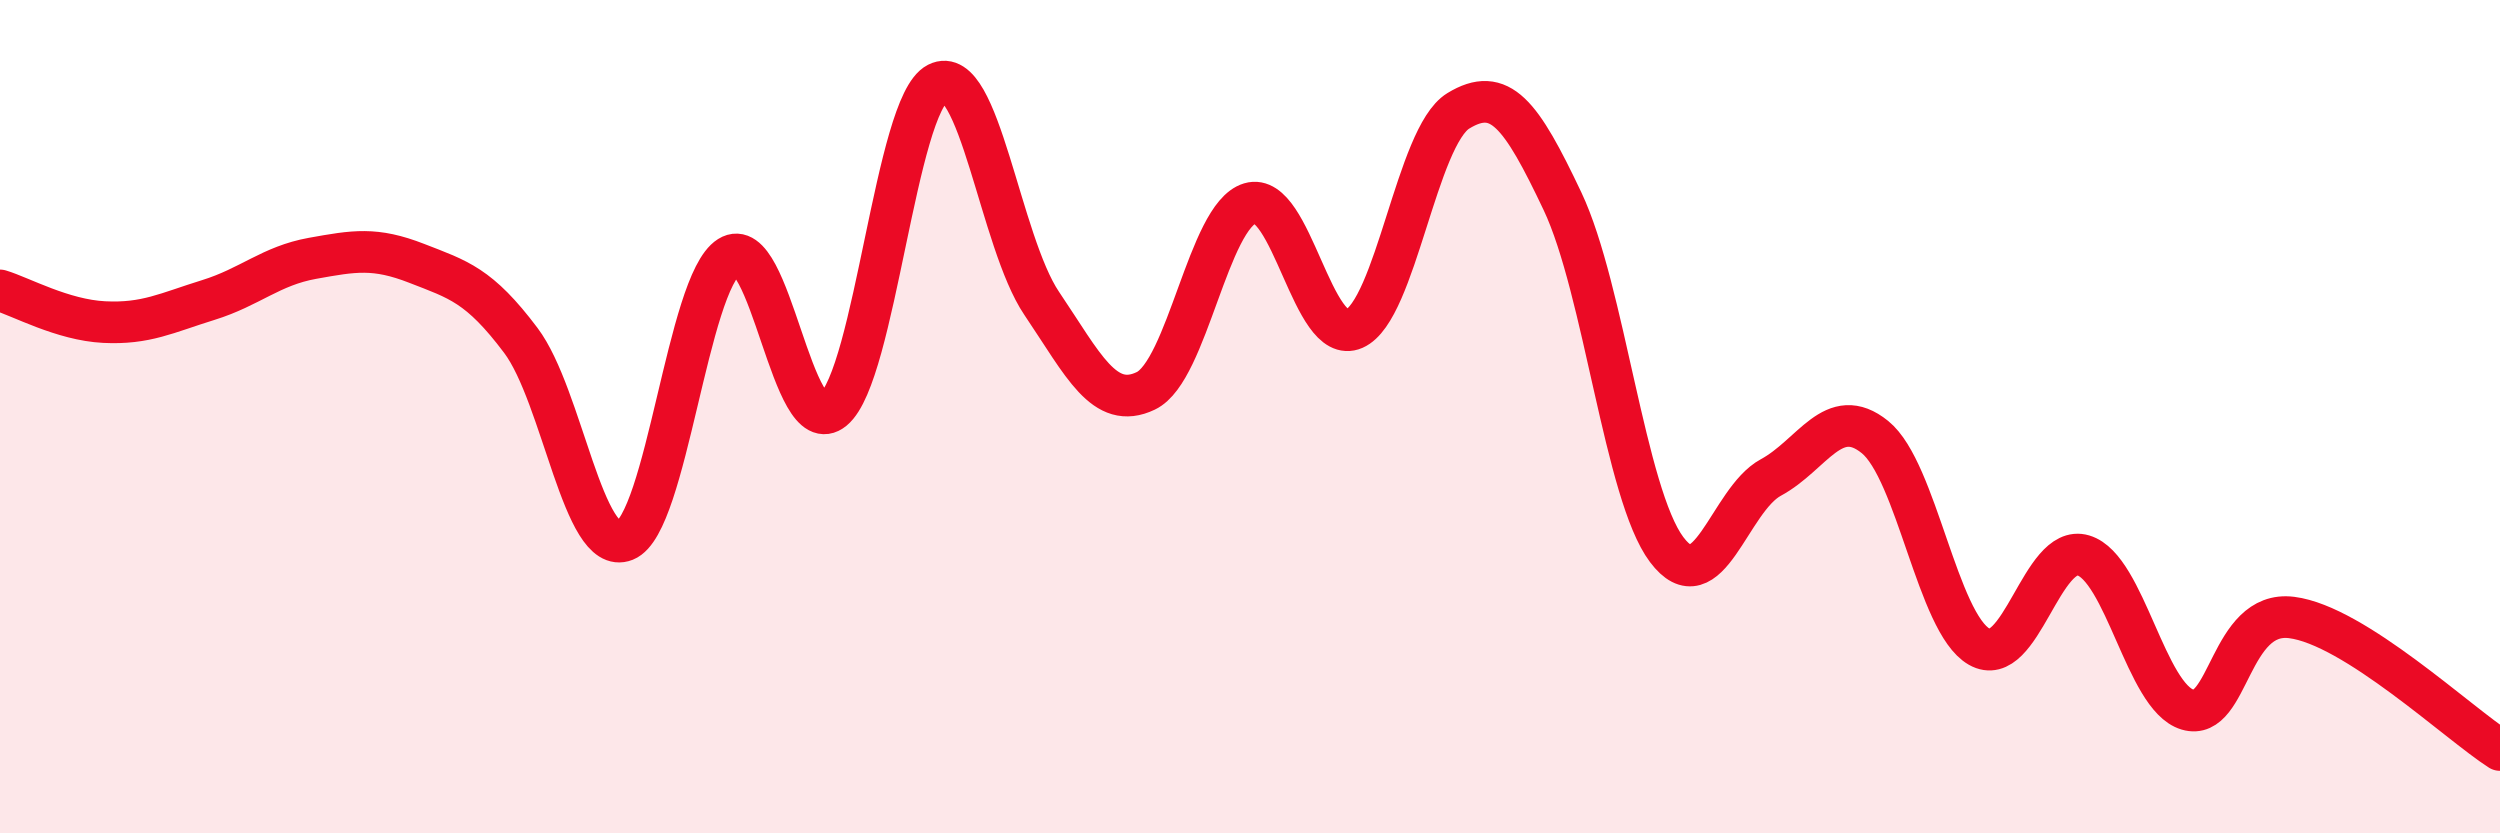
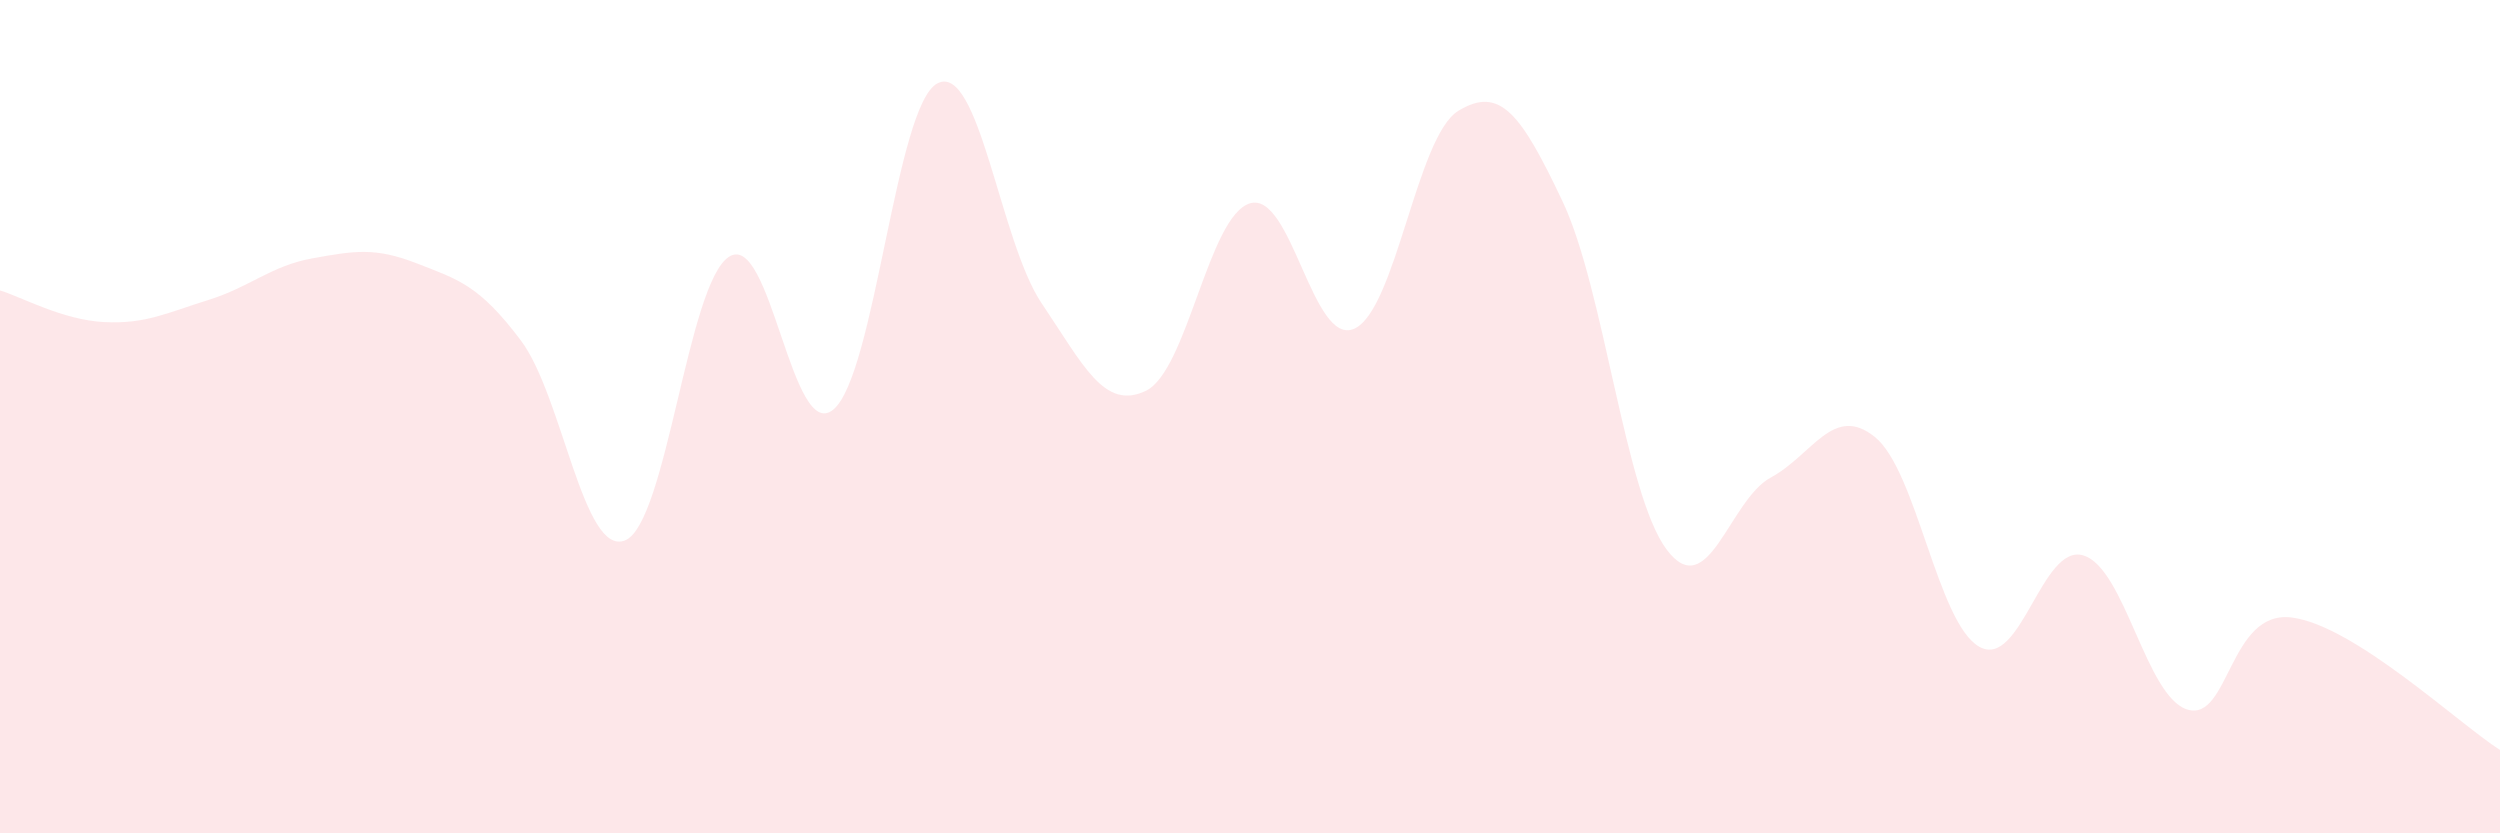
<svg xmlns="http://www.w3.org/2000/svg" width="60" height="20" viewBox="0 0 60 20">
  <path d="M 0,6.97 C 0.5,7.12 1.5,7.68 2.5,7.73 C 3.5,7.78 4,7.51 5,7.2 C 6,6.89 6.5,6.38 7.5,6.2 C 8.5,6.02 9,5.93 10,6.32 C 11,6.71 11.5,6.84 12.5,8.17 C 13.5,9.5 14,13.37 15,12.97 C 16,12.57 16.5,6.79 17.5,6.16 C 18.5,5.53 19,10.66 20,9.83 C 21,9 21.5,2.51 22.5,2 C 23.5,1.49 24,5.8 25,7.28 C 26,8.76 26.5,9.86 27.5,9.38 C 28.5,8.9 29,5.18 30,4.88 C 31,4.58 31.5,8.33 32.5,7.89 C 33.5,7.45 34,3.27 35,2.66 C 36,2.05 36.5,2.72 37.5,4.83 C 38.5,6.94 39,11.86 40,13.19 C 41,14.52 41.5,12 42.5,11.46 C 43.5,10.92 44,9.68 45,10.49 C 46,11.3 46.5,14.95 47.5,15.52 C 48.5,16.09 49,13.03 50,13.33 C 51,13.63 51.5,16.73 52.5,17.03 C 53.5,17.33 53.5,14.63 55,14.82 C 56.5,15.01 59,17.36 60,18L60 20L0 20Z" fill="#EB0A25" opacity="0.1" stroke-linecap="round" stroke-linejoin="round" />
-   <path d="M 0,6.97 C 0.5,7.12 1.5,7.68 2.5,7.73 C 3.5,7.78 4,7.51 5,7.2 C 6,6.89 6.5,6.38 7.5,6.2 C 8.5,6.02 9,5.93 10,6.32 C 11,6.71 11.5,6.84 12.5,8.17 C 13.5,9.5 14,13.37 15,12.97 C 16,12.57 16.5,6.79 17.5,6.16 C 18.5,5.53 19,10.66 20,9.83 C 21,9 21.5,2.51 22.5,2 C 23.5,1.49 24,5.8 25,7.28 C 26,8.76 26.5,9.86 27.5,9.38 C 28.5,8.9 29,5.18 30,4.88 C 31,4.58 31.5,8.33 32.5,7.89 C 33.5,7.45 34,3.27 35,2.66 C 36,2.05 36.5,2.72 37.5,4.83 C 38.5,6.94 39,11.86 40,13.19 C 41,14.52 41.5,12 42.5,11.46 C 43.5,10.92 44,9.68 45,10.49 C 46,11.3 46.5,14.95 47.5,15.52 C 48.5,16.09 49,13.03 50,13.33 C 51,13.63 51.5,16.73 52.5,17.03 C 53.5,17.33 53.5,14.63 55,14.82 C 56.5,15.01 59,17.36 60,18" stroke="#EB0A25" stroke-width="1" fill="none" stroke-linecap="round" stroke-linejoin="round" />
</svg>